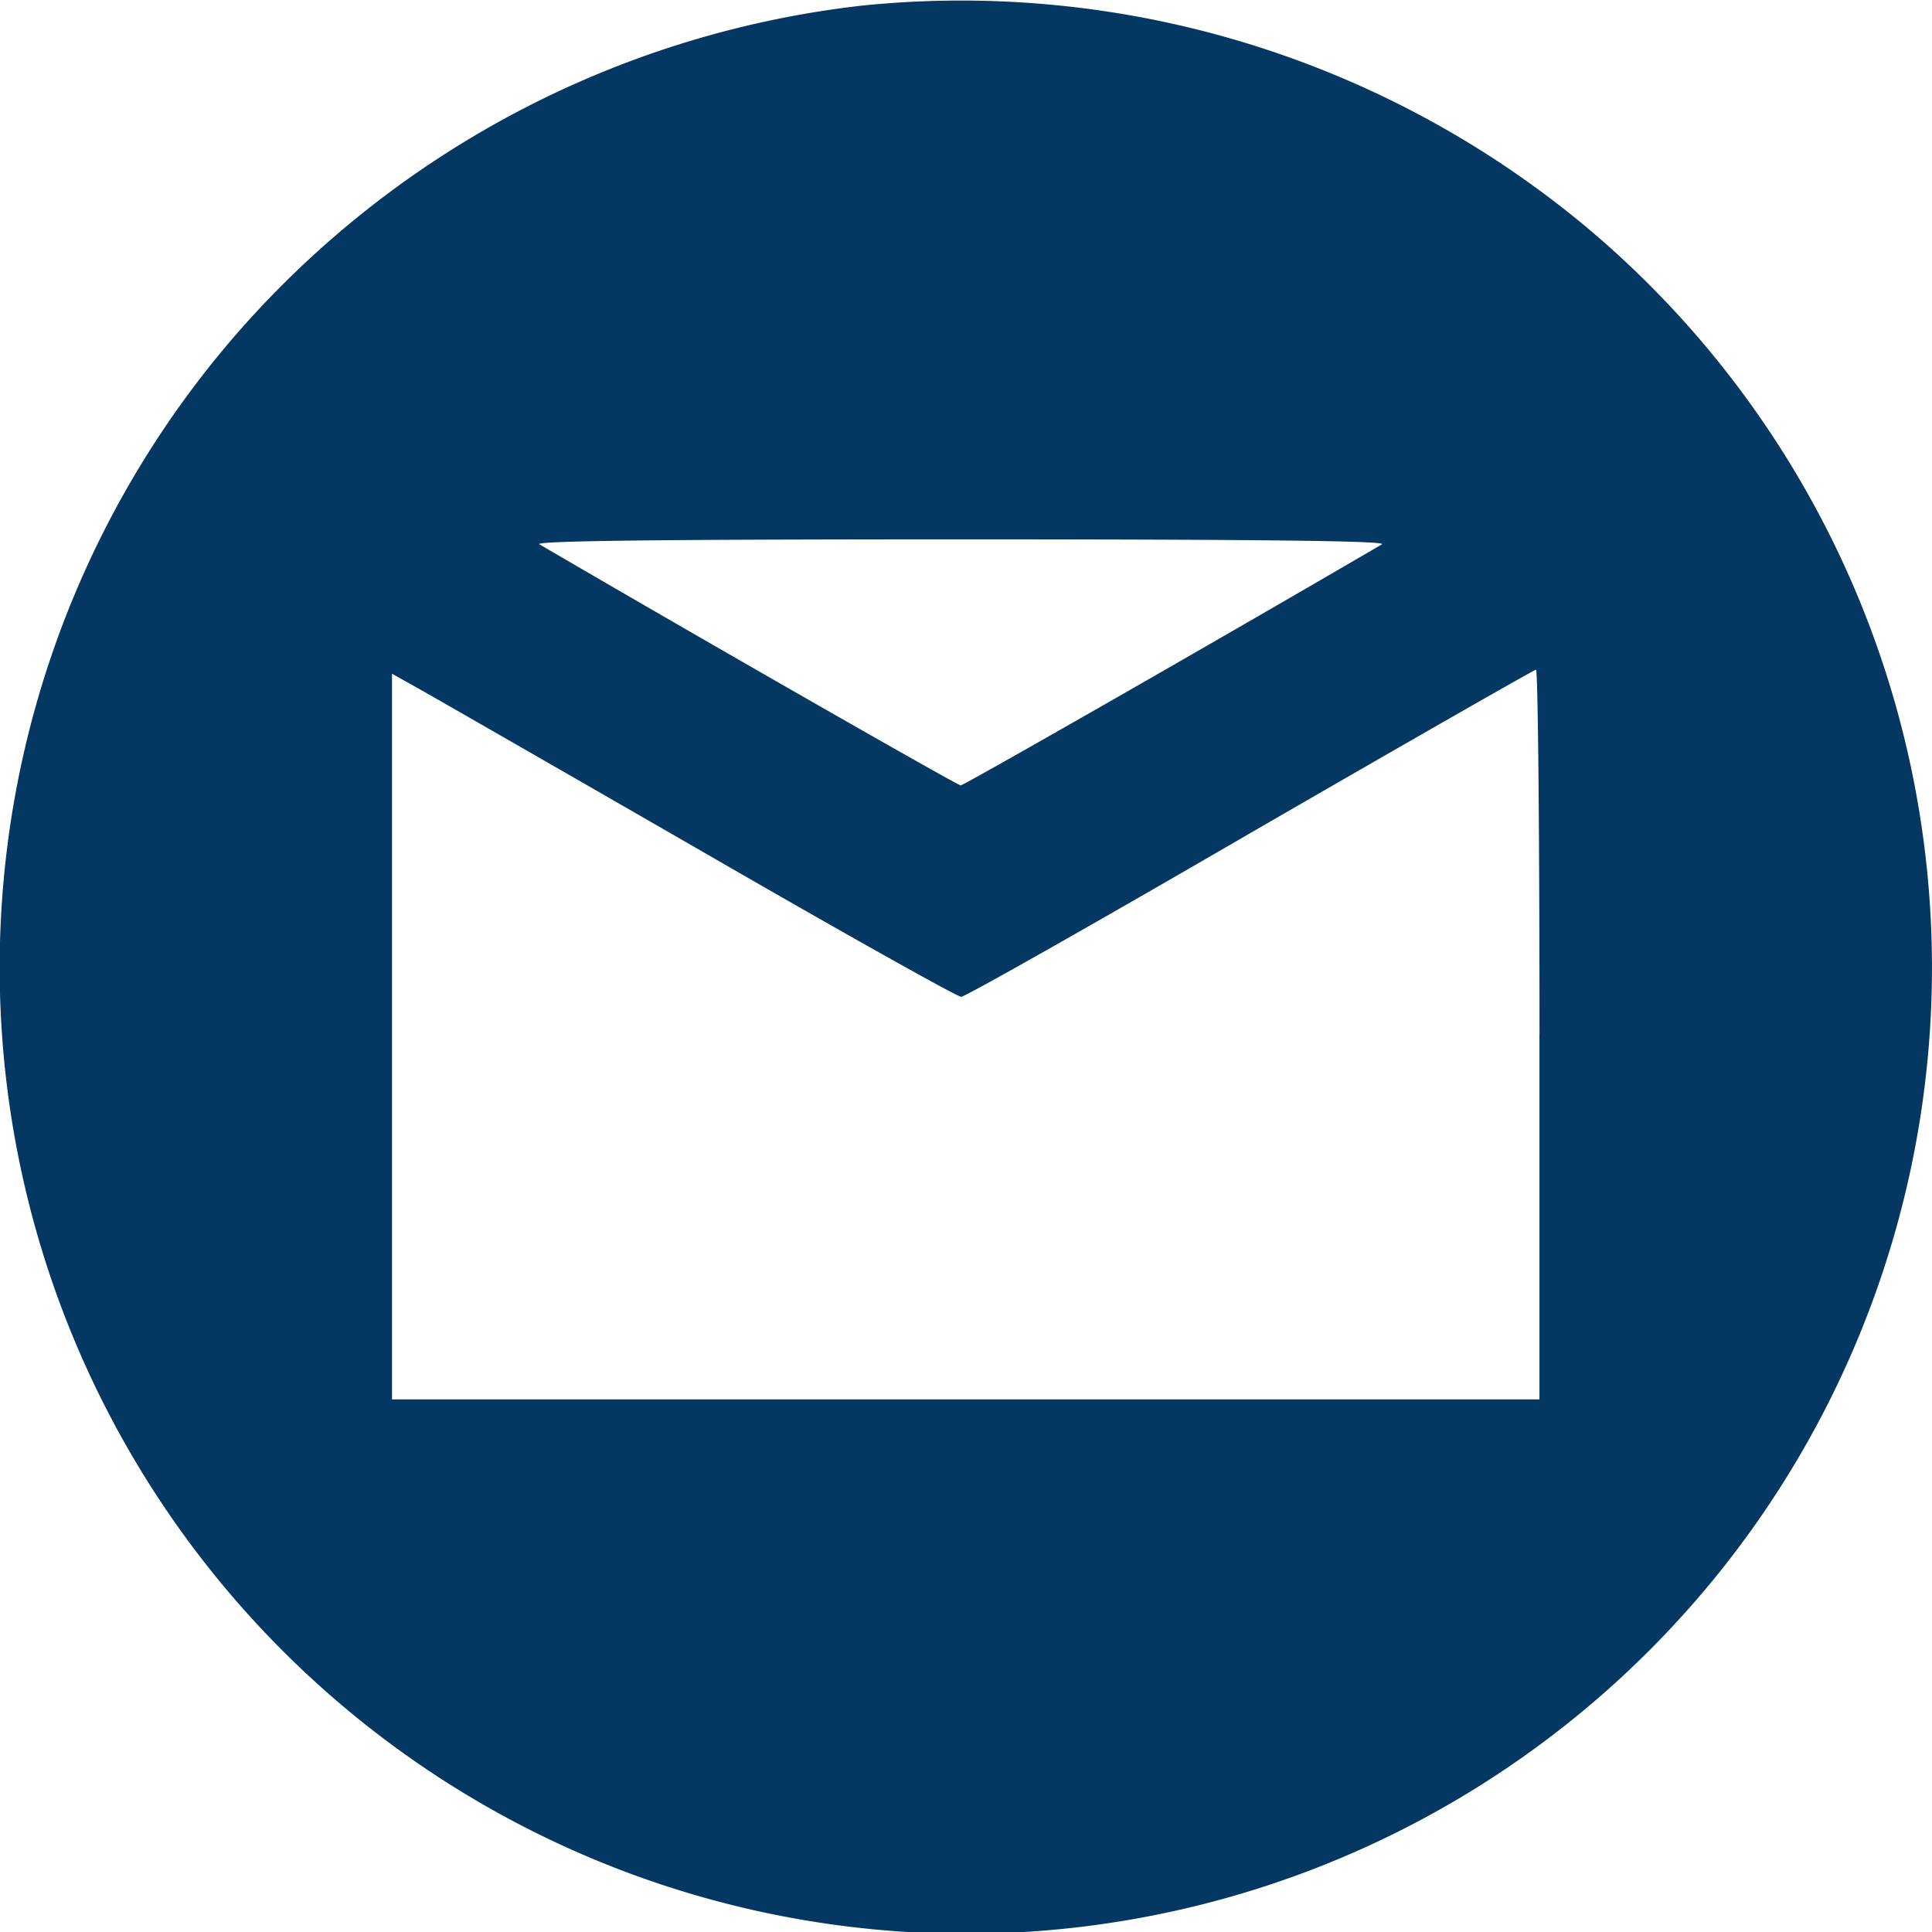
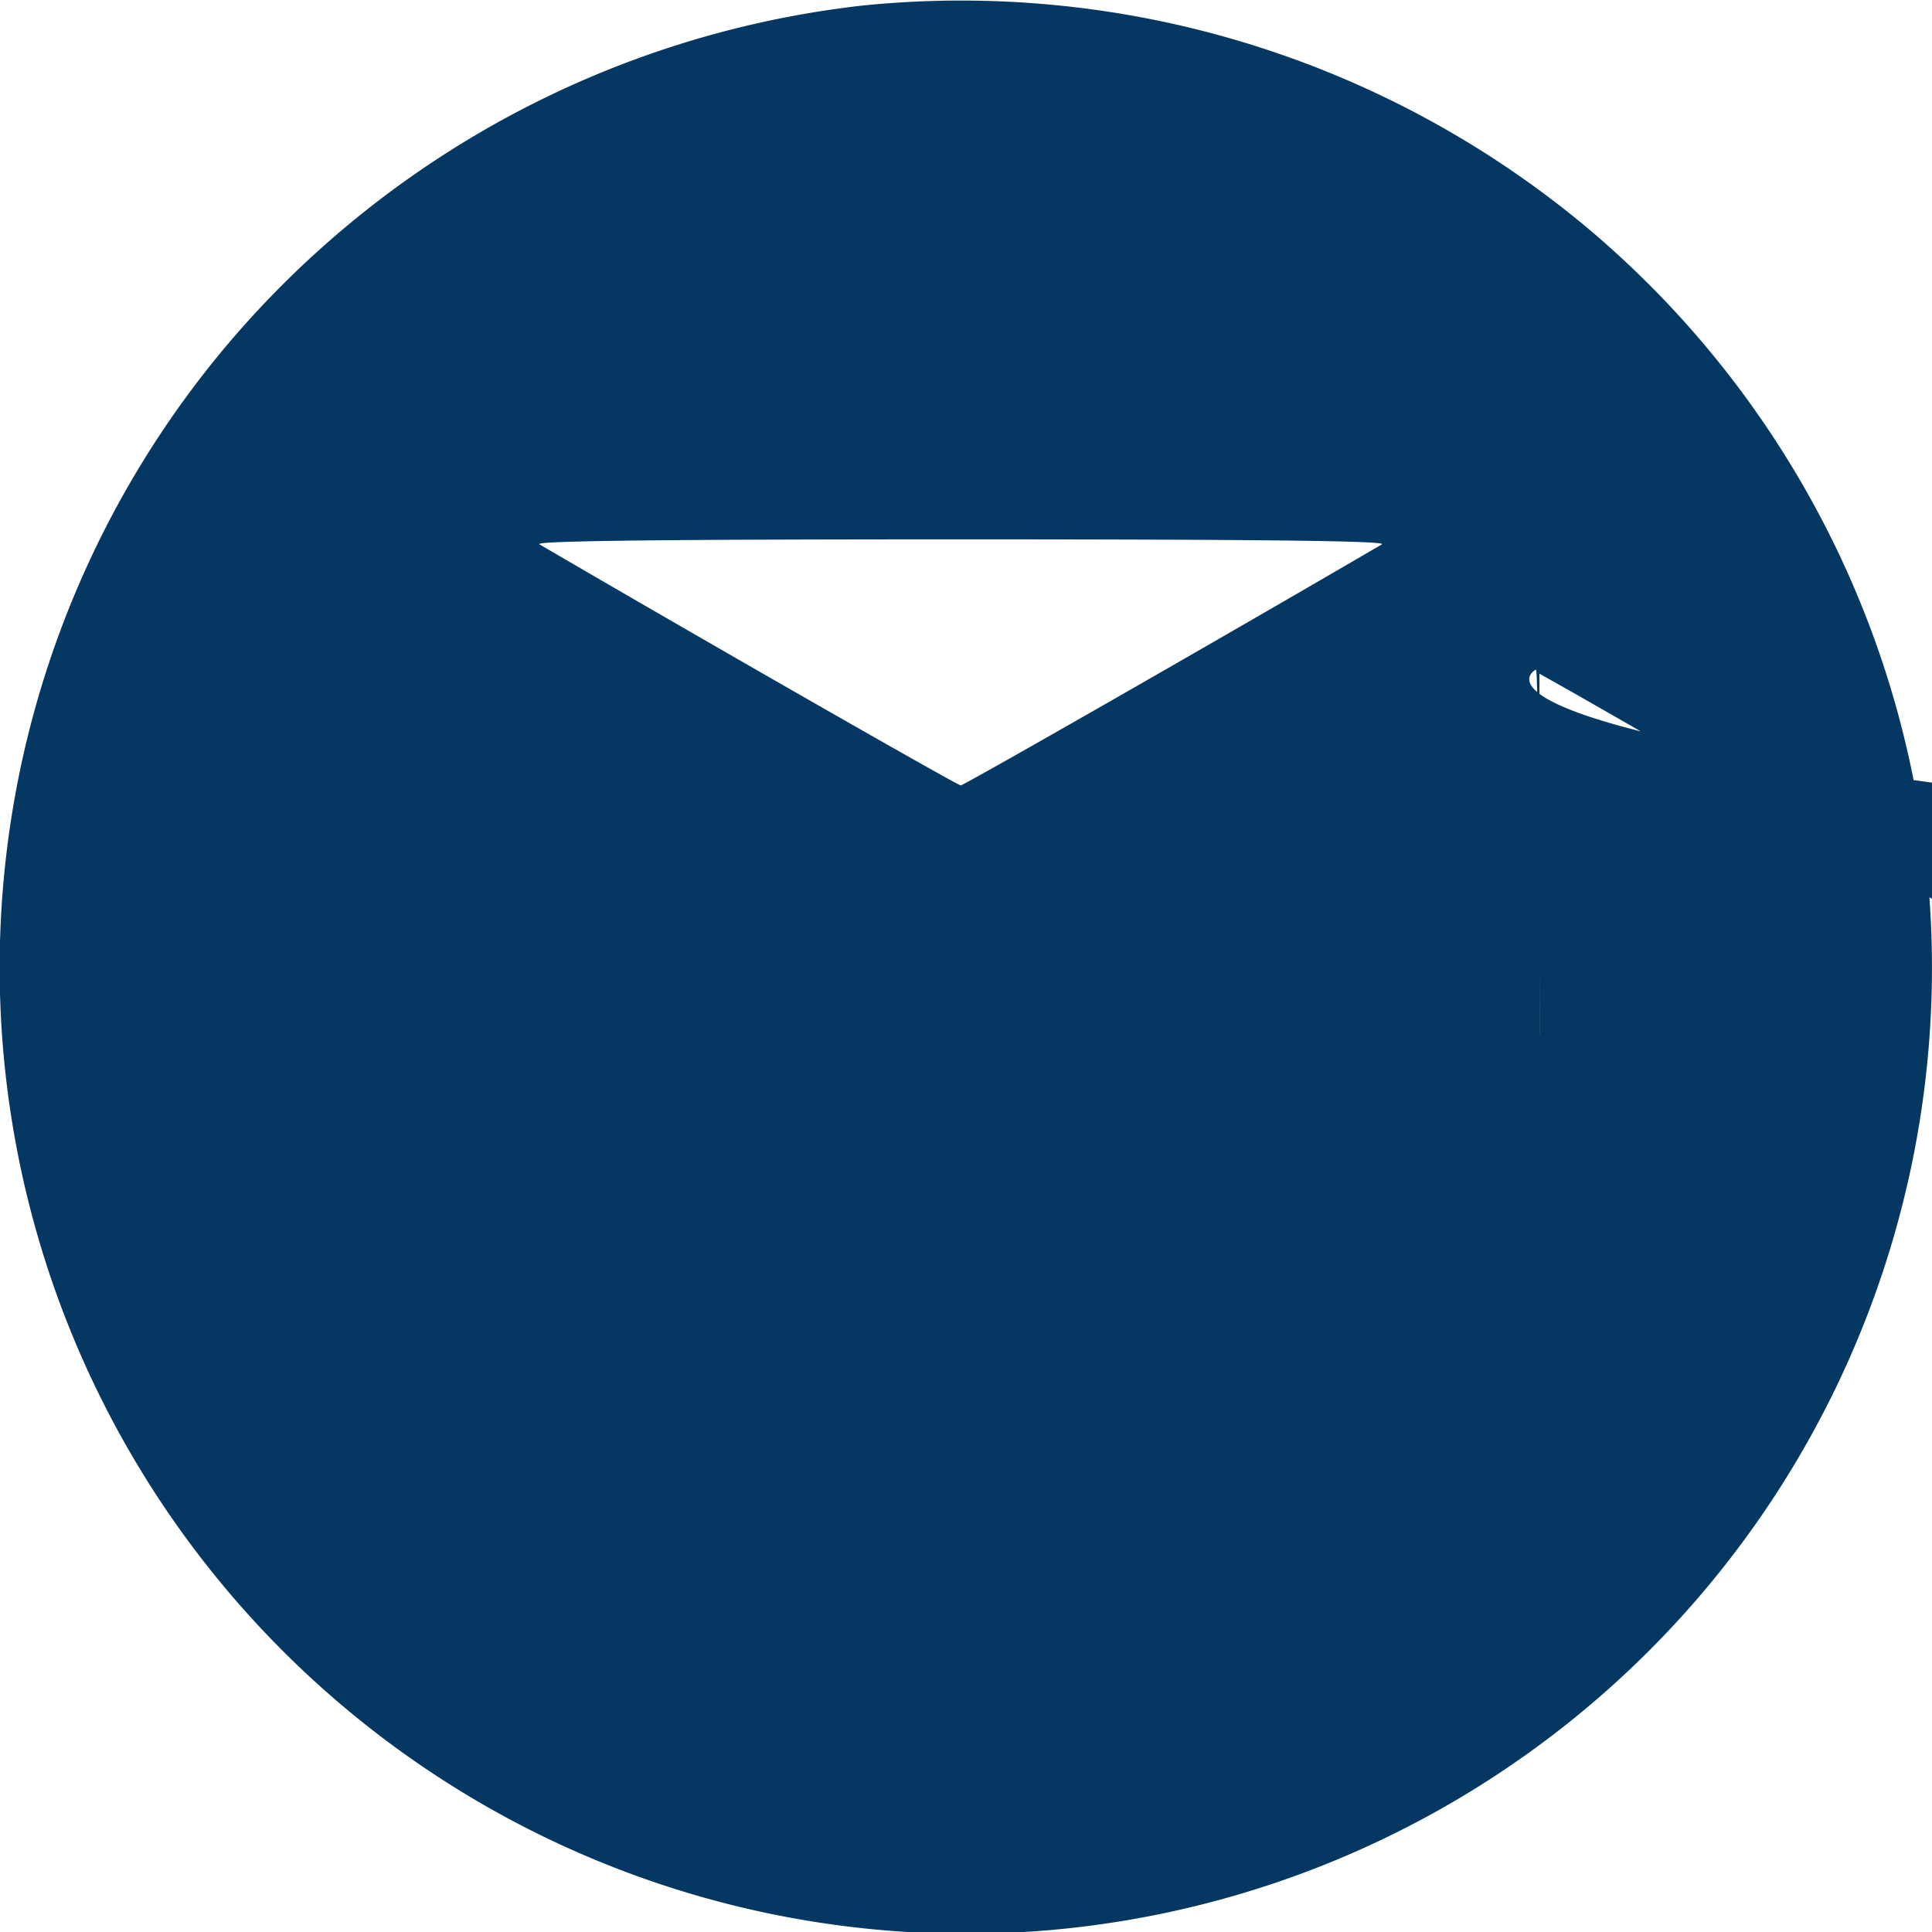
<svg xmlns="http://www.w3.org/2000/svg" width="154.904" height="154.919" viewBox="0 0 154.904 154.919">
  <g transform="translate(-70.048 0.025)">
-     <path d="M139.005.443a78.209,78.209,0,0,0-50.759,27.2,77.464,77.464,0,1,0,109.066-9.4A78.264,78.264,0,0,0,139.006.44ZM180.848,43.62c-14.728,8.594-33.532,19.327-33.773,19.327S128.029,52.214,113.3,43.62c-.524-.282,9.886-.4,33.773-.4S181.373,43.338,180.848,43.62Zm12.629,39.3v29.255h-92V53.991l2.3,1.291c1.291.726,11.419,6.537,22.555,12.953,11.1,6.416,20.458,11.661,20.781,11.661s10.733-5.891,23.162-13.114C182.7,59.6,192.993,53.709,193.2,53.669c.161,0,.282,13.154.282,29.255Z" transform="translate(0 0)" fill="#043761" />
+     <path d="M139.005.443a78.209,78.209,0,0,0-50.759,27.2,77.464,77.464,0,1,0,109.066-9.4A78.264,78.264,0,0,0,139.006.44ZM180.848,43.62c-14.728,8.594-33.532,19.327-33.773,19.327S128.029,52.214,113.3,43.62c-.524-.282,9.886-.4,33.773-.4S181.373,43.338,180.848,43.62Zm12.629,39.3v29.255V53.991l2.3,1.291c1.291.726,11.419,6.537,22.555,12.953,11.1,6.416,20.458,11.661,20.781,11.661s10.733-5.891,23.162-13.114C182.7,59.6,192.993,53.709,193.2,53.669c.161,0,.282,13.154.282,29.255Z" transform="translate(0 0)" fill="#043761" />
  </g>
</svg>